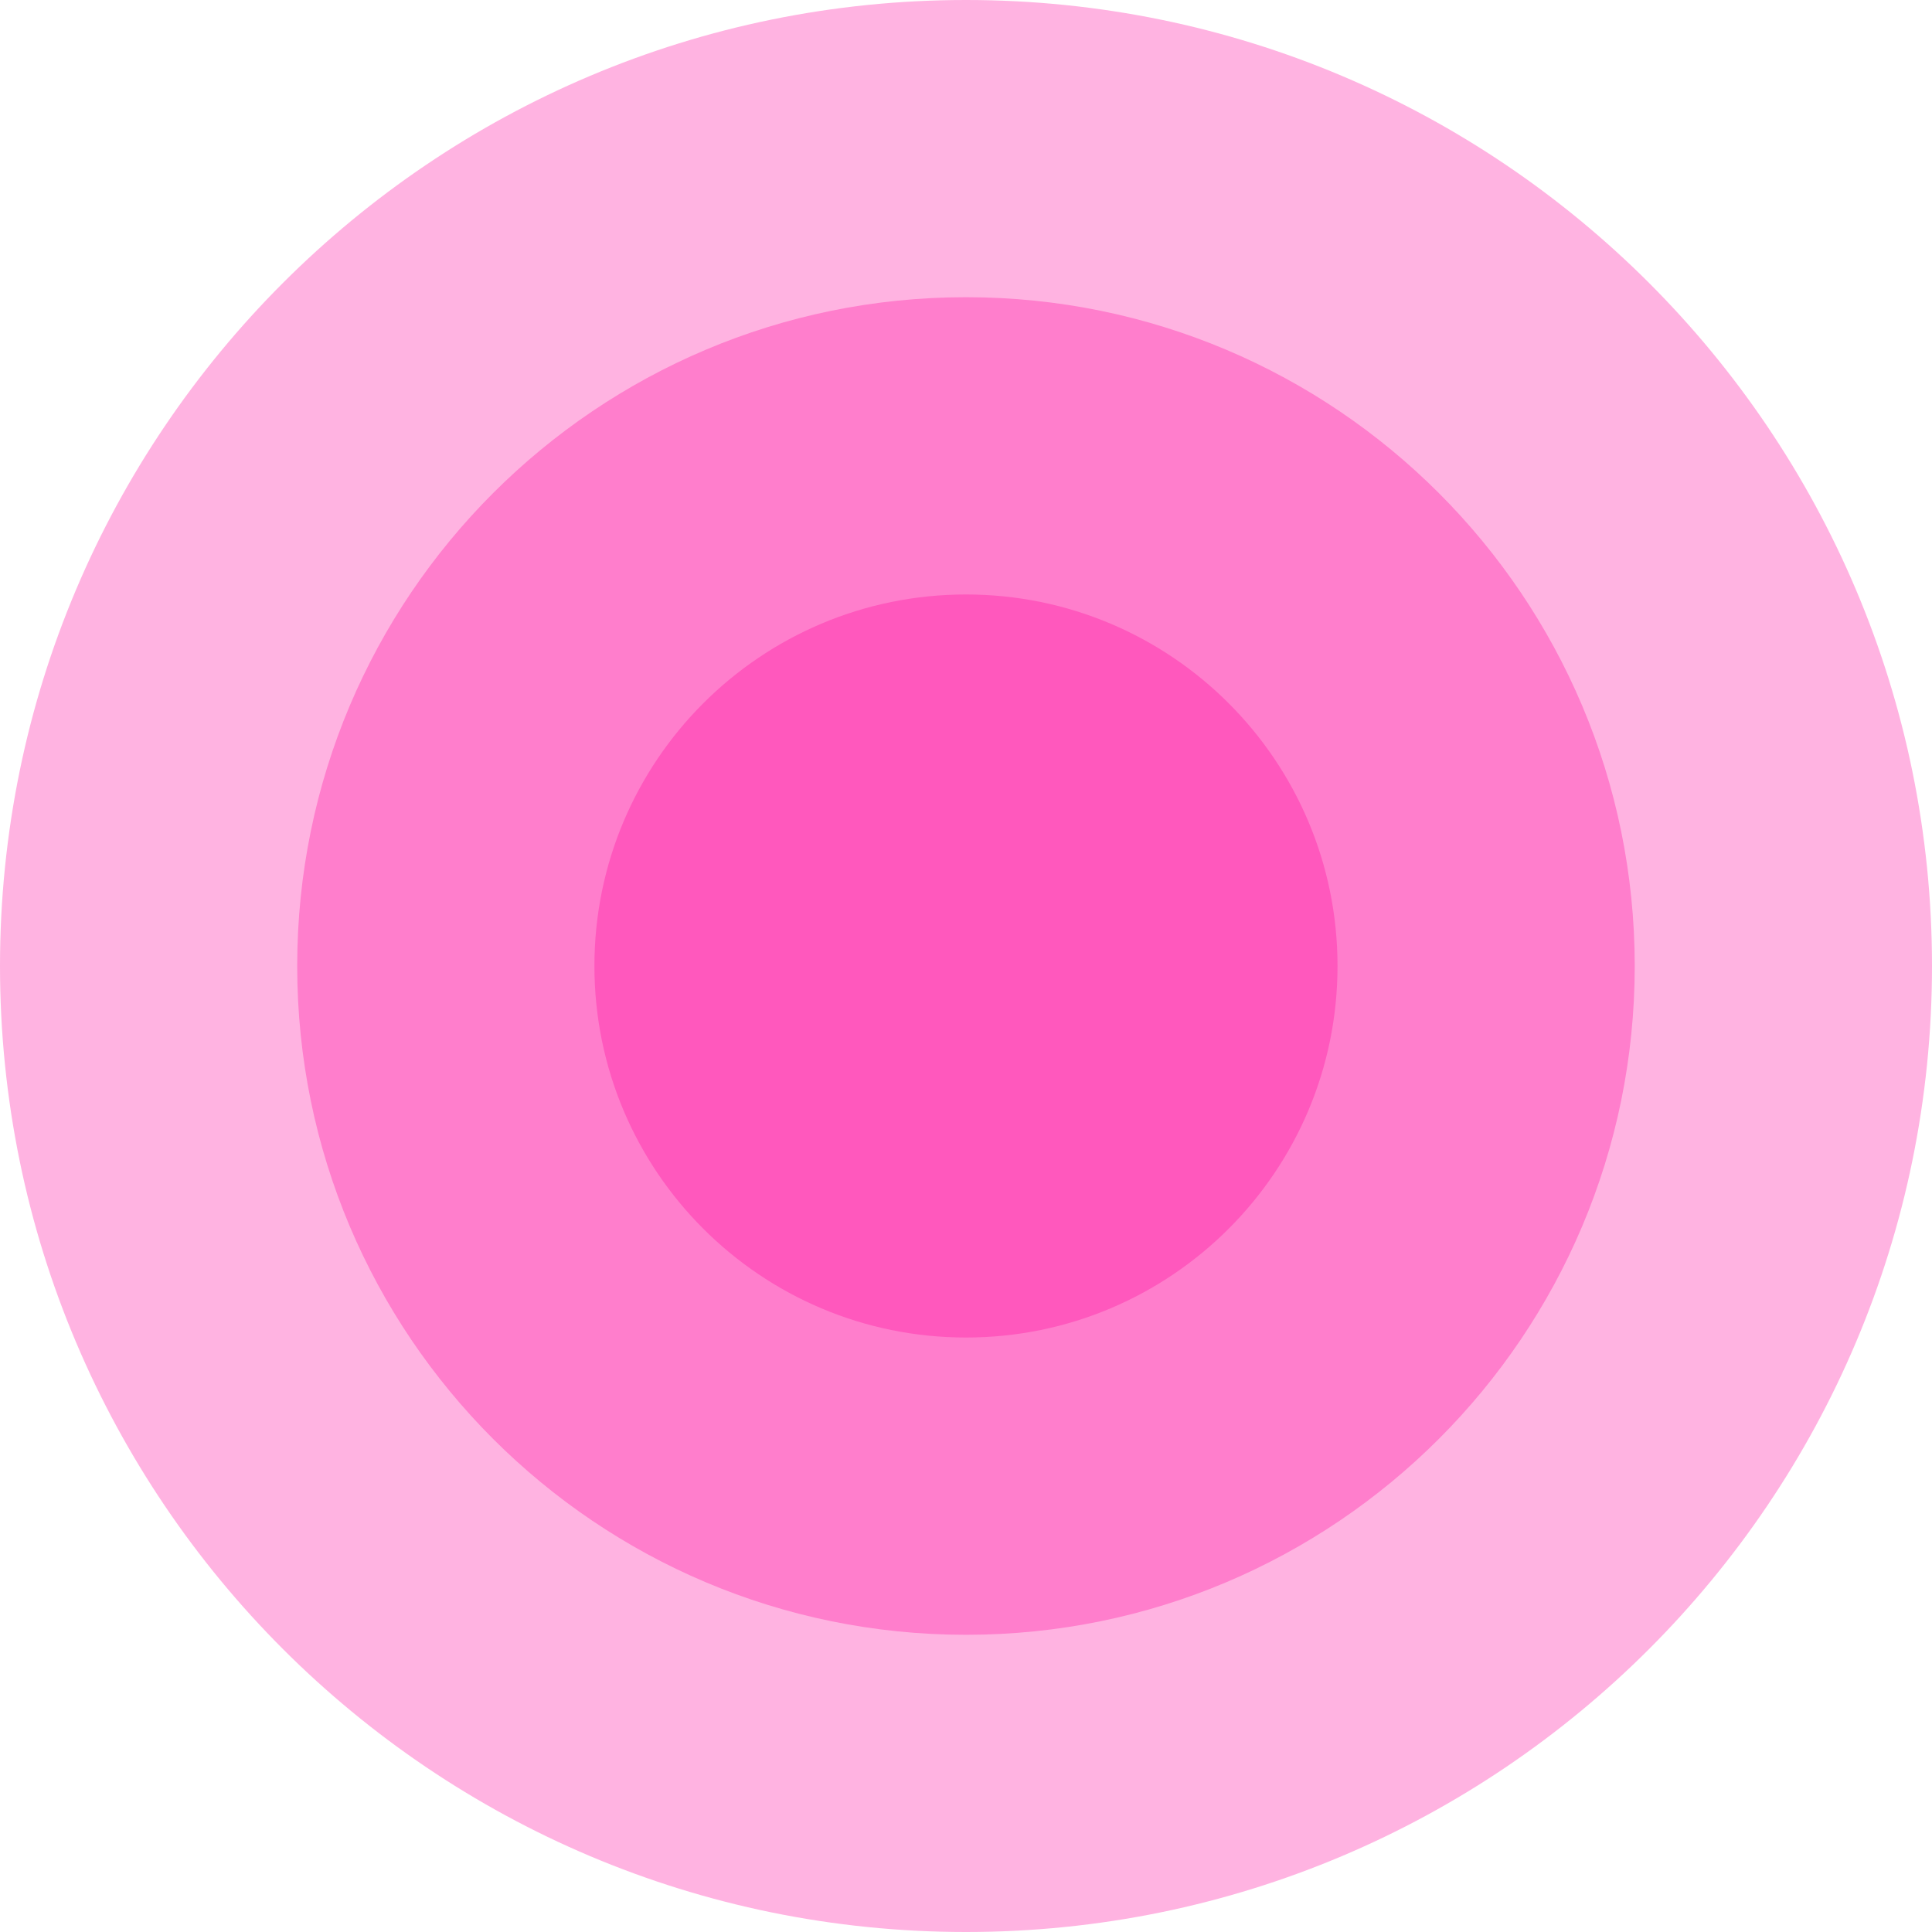
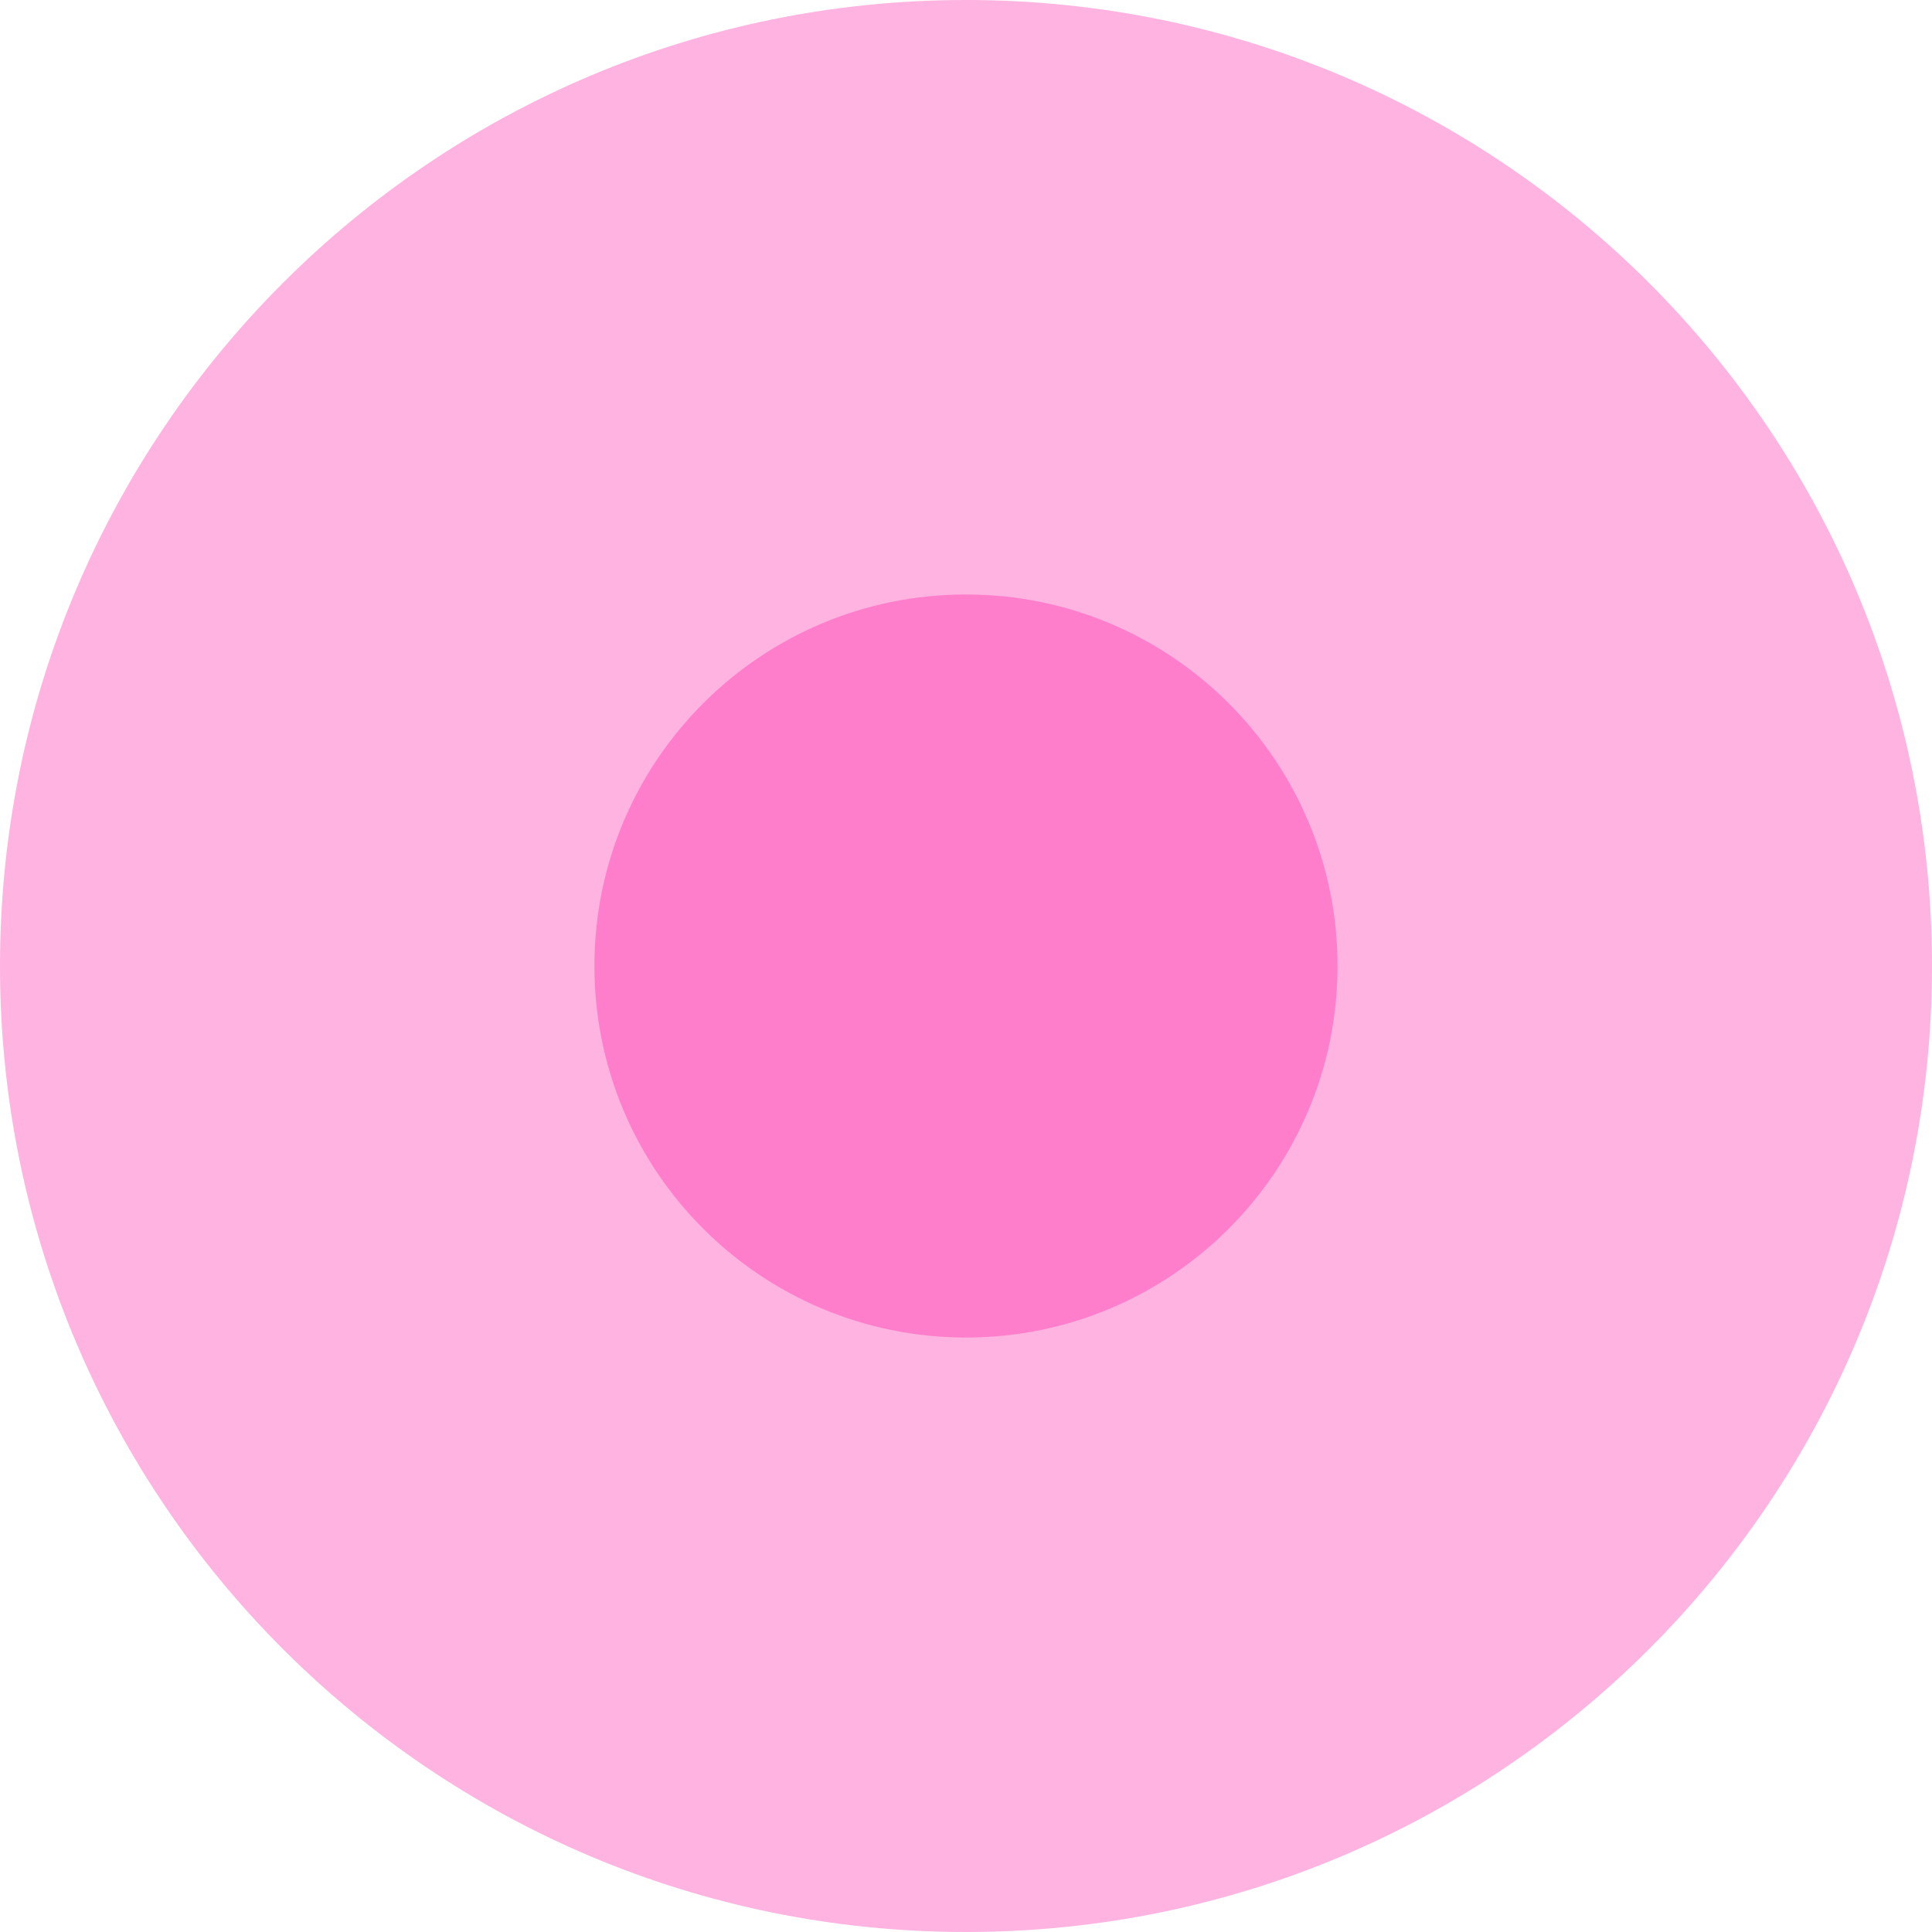
<svg xmlns="http://www.w3.org/2000/svg" width="30" height="30" viewBox="0 0 30 30" fill="none">
  <path d="M15 30C23.284 30 30 23.284 30 15C30 6.716 23.284 0 15 0C6.716 0 0 6.716 0 15C0 23.284 6.716 30 15 30Z" fill="#FF0099" fill-opacity="0.3" />
-   <path d="M15 25.385C20.735 25.385 25.384 20.735 25.384 15C25.384 9.265 20.735 4.615 15 4.615C9.265 4.615 4.615 9.265 4.615 15C4.615 20.735 9.265 25.385 15 25.385Z" fill="#FF0099" fill-opacity="0.3" />
  <path d="M15 20.769C18.186 20.769 20.769 18.186 20.769 15C20.769 11.814 18.186 9.231 15 9.231C11.813 9.231 9.23 11.814 9.23 15C9.23 18.186 11.813 20.769 15 20.769Z" fill="#FF0099" fill-opacity="0.3" />
</svg>